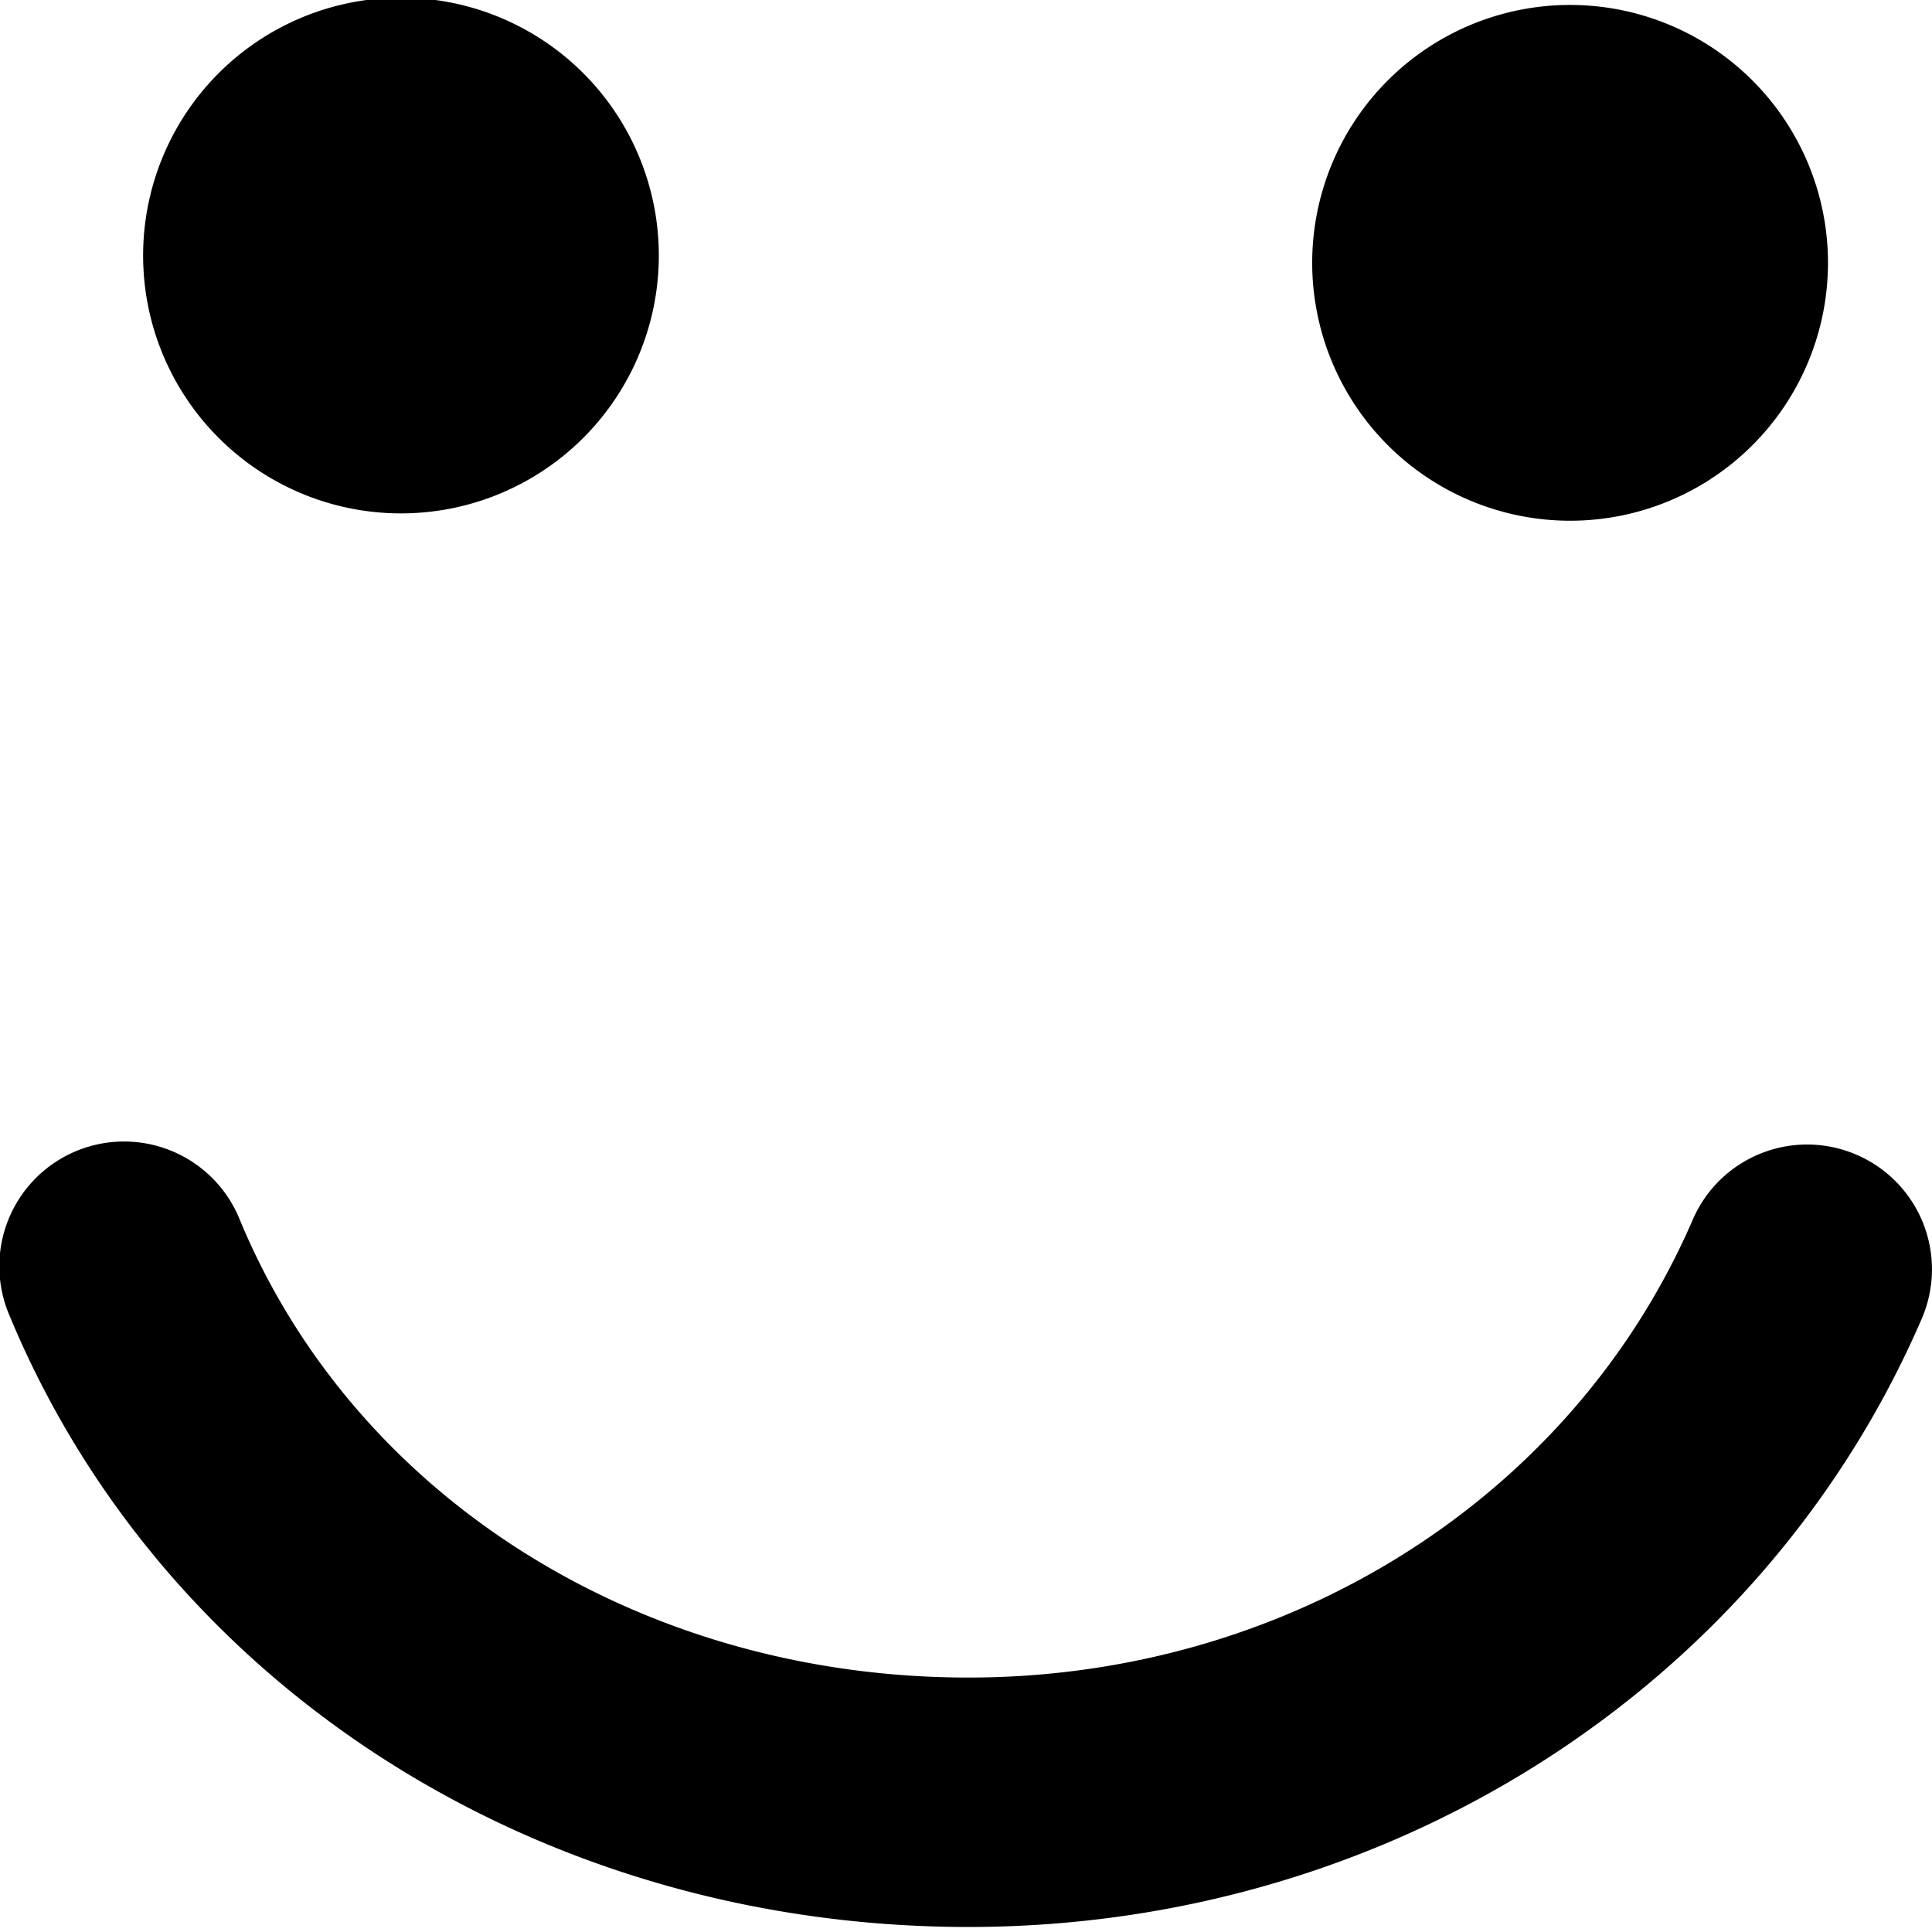
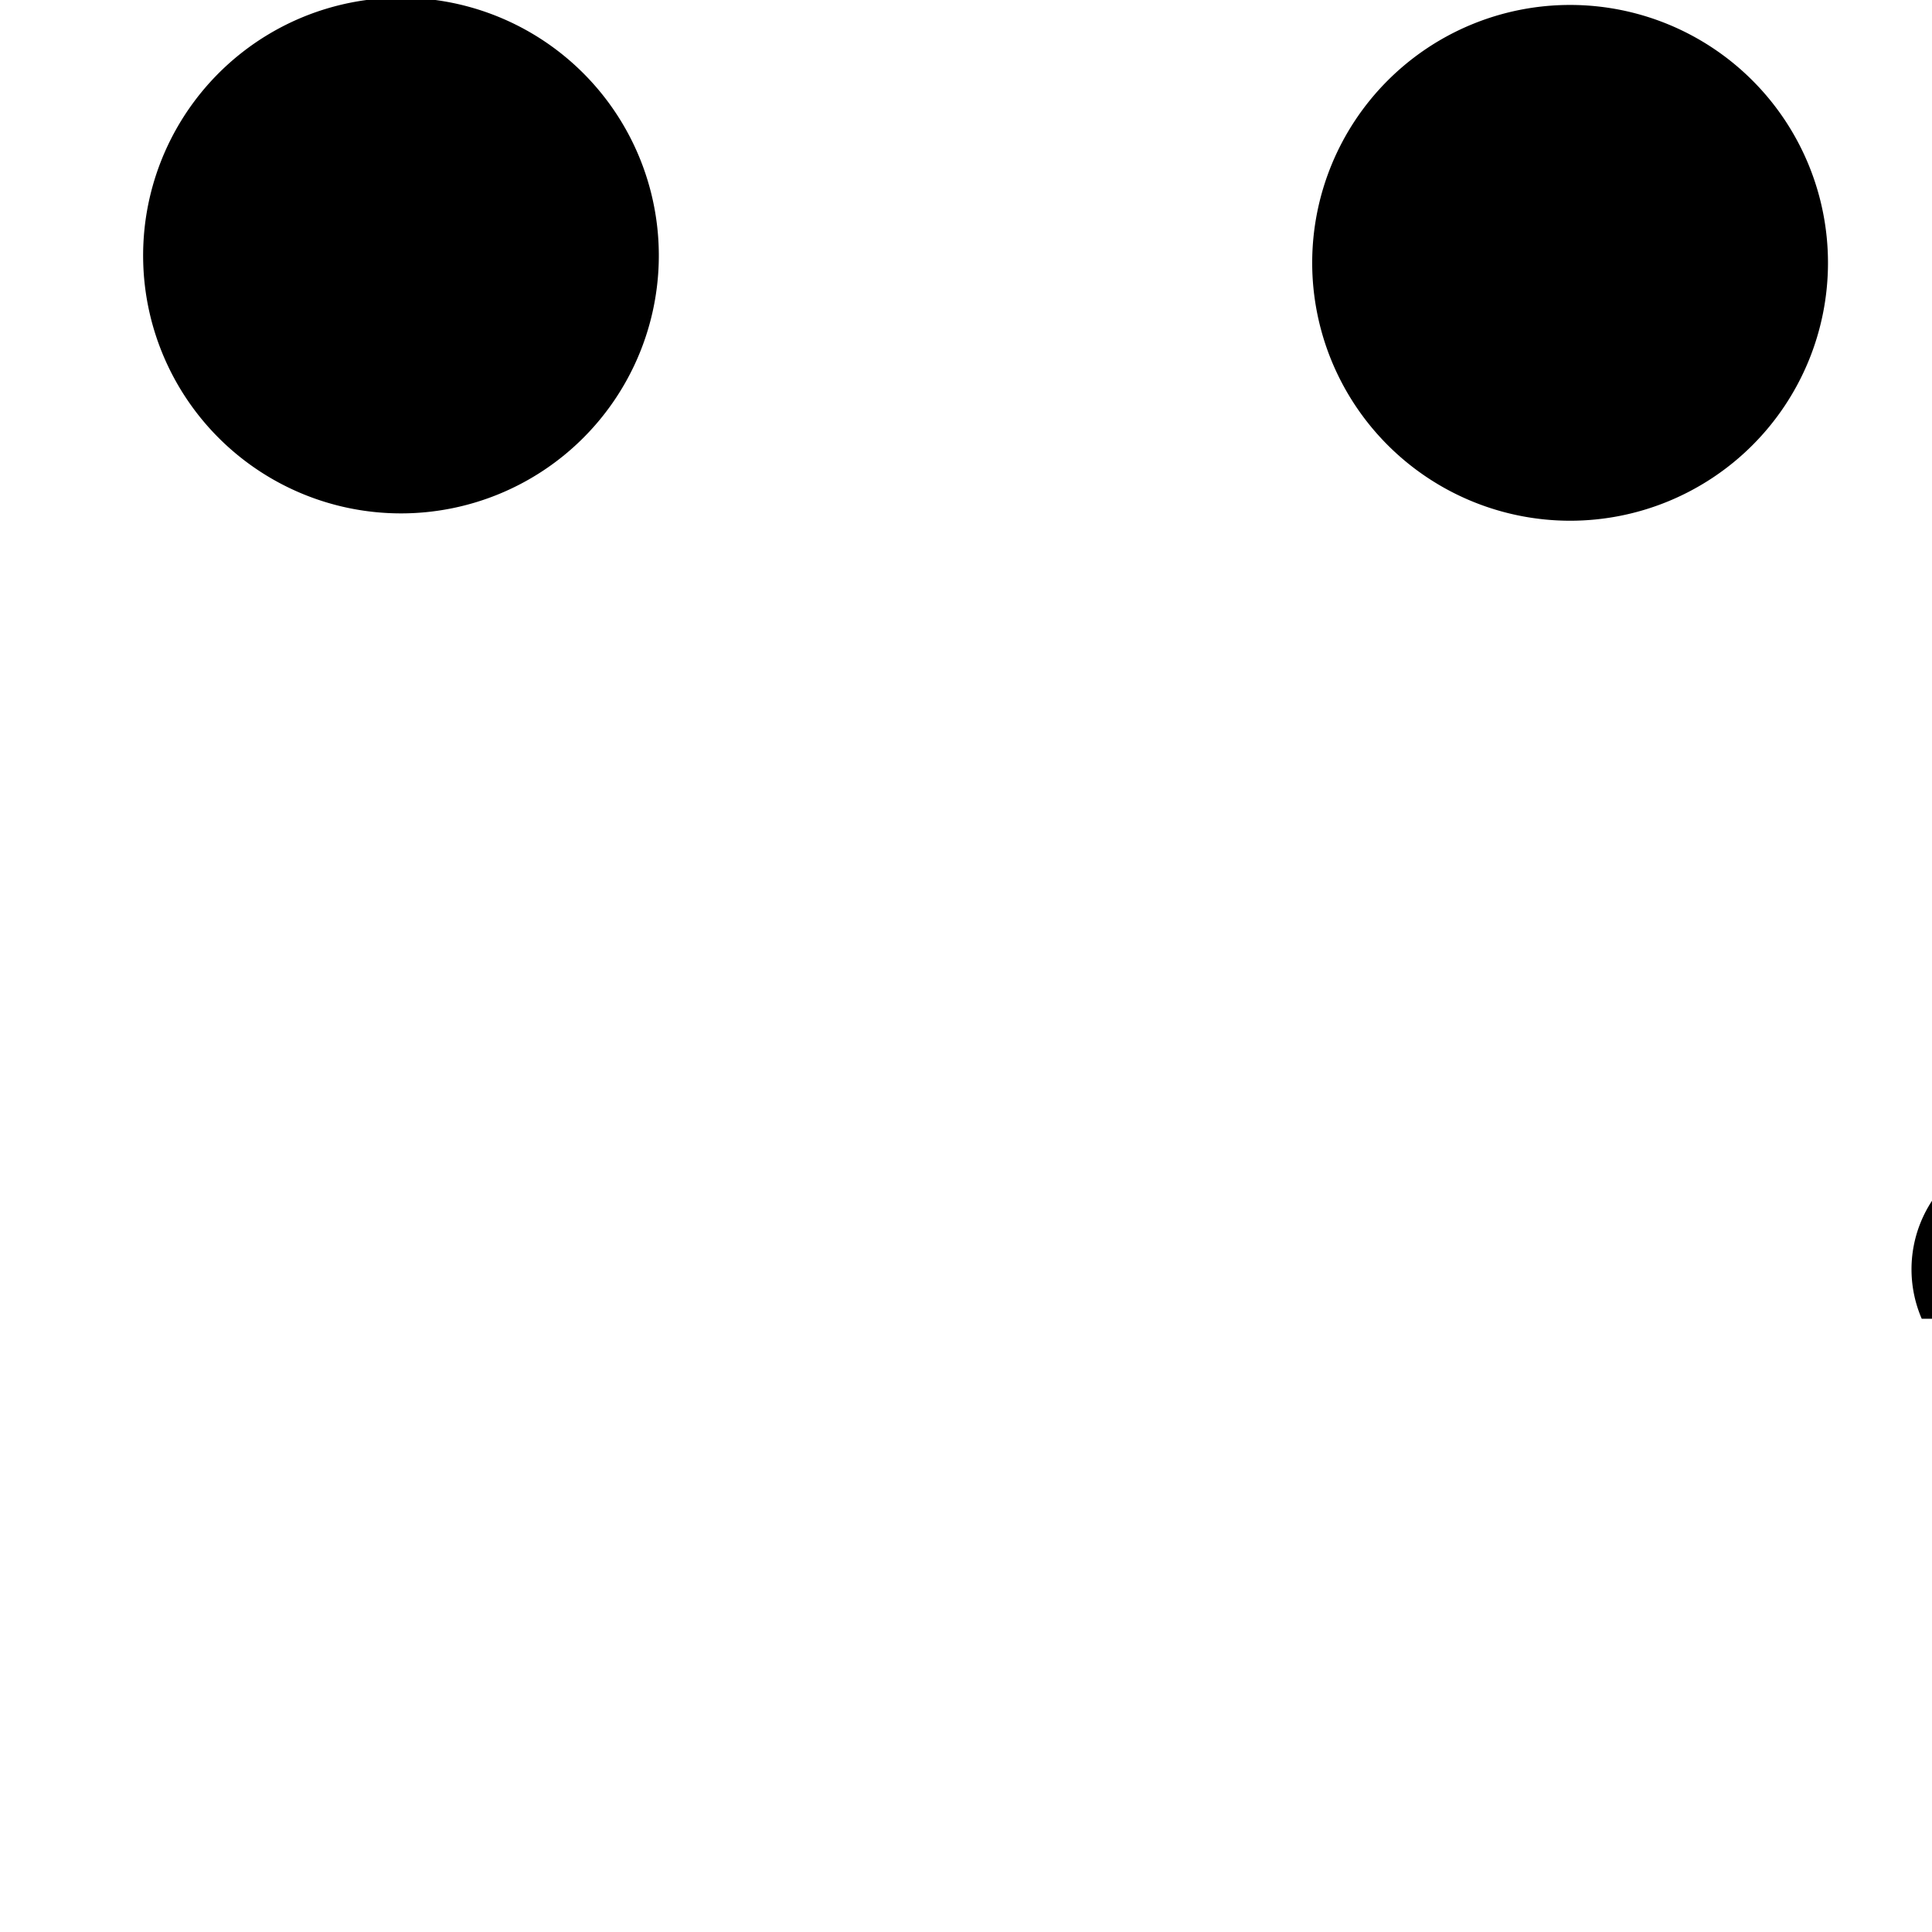
<svg xmlns="http://www.w3.org/2000/svg" xml:space="preserve" width="20" height="20" viewBox="0 0 46.47 46.47">
-   <path d="M3.445 6.322a6.202 6.202 0 1 1 12.399.001 6.202 6.202 0 0 1-12.399-.001m28.117 0a6.203 6.203 0 1 1 6.203 6.203 6.206 6.206 0 0 1-6.203-6.203M46.223 31.72C42.38 40.607 33.38 46.349 23.294 46.349 12.993 46.349 3.94 40.578.23 31.646a3 3 0 1 1 5.541-2.3c2.777 6.685 9.655 11.004 17.523 11.004 7.69 0 14.528-4.322 17.421-11.012a2.997 2.997 0 0 1 3.943-1.562 3 3 0 0 1 1.565 3.944" />
+   <path d="M3.445 6.322a6.202 6.202 0 1 1 12.399.001 6.202 6.202 0 0 1-12.399-.001m28.117 0a6.203 6.203 0 1 1 6.203 6.203 6.206 6.206 0 0 1-6.203-6.203M46.223 31.72a3 3 0 1 1 5.541-2.3c2.777 6.685 9.655 11.004 17.523 11.004 7.69 0 14.528-4.322 17.421-11.012a2.997 2.997 0 0 1 3.943-1.562 3 3 0 0 1 1.565 3.944" />
</svg>